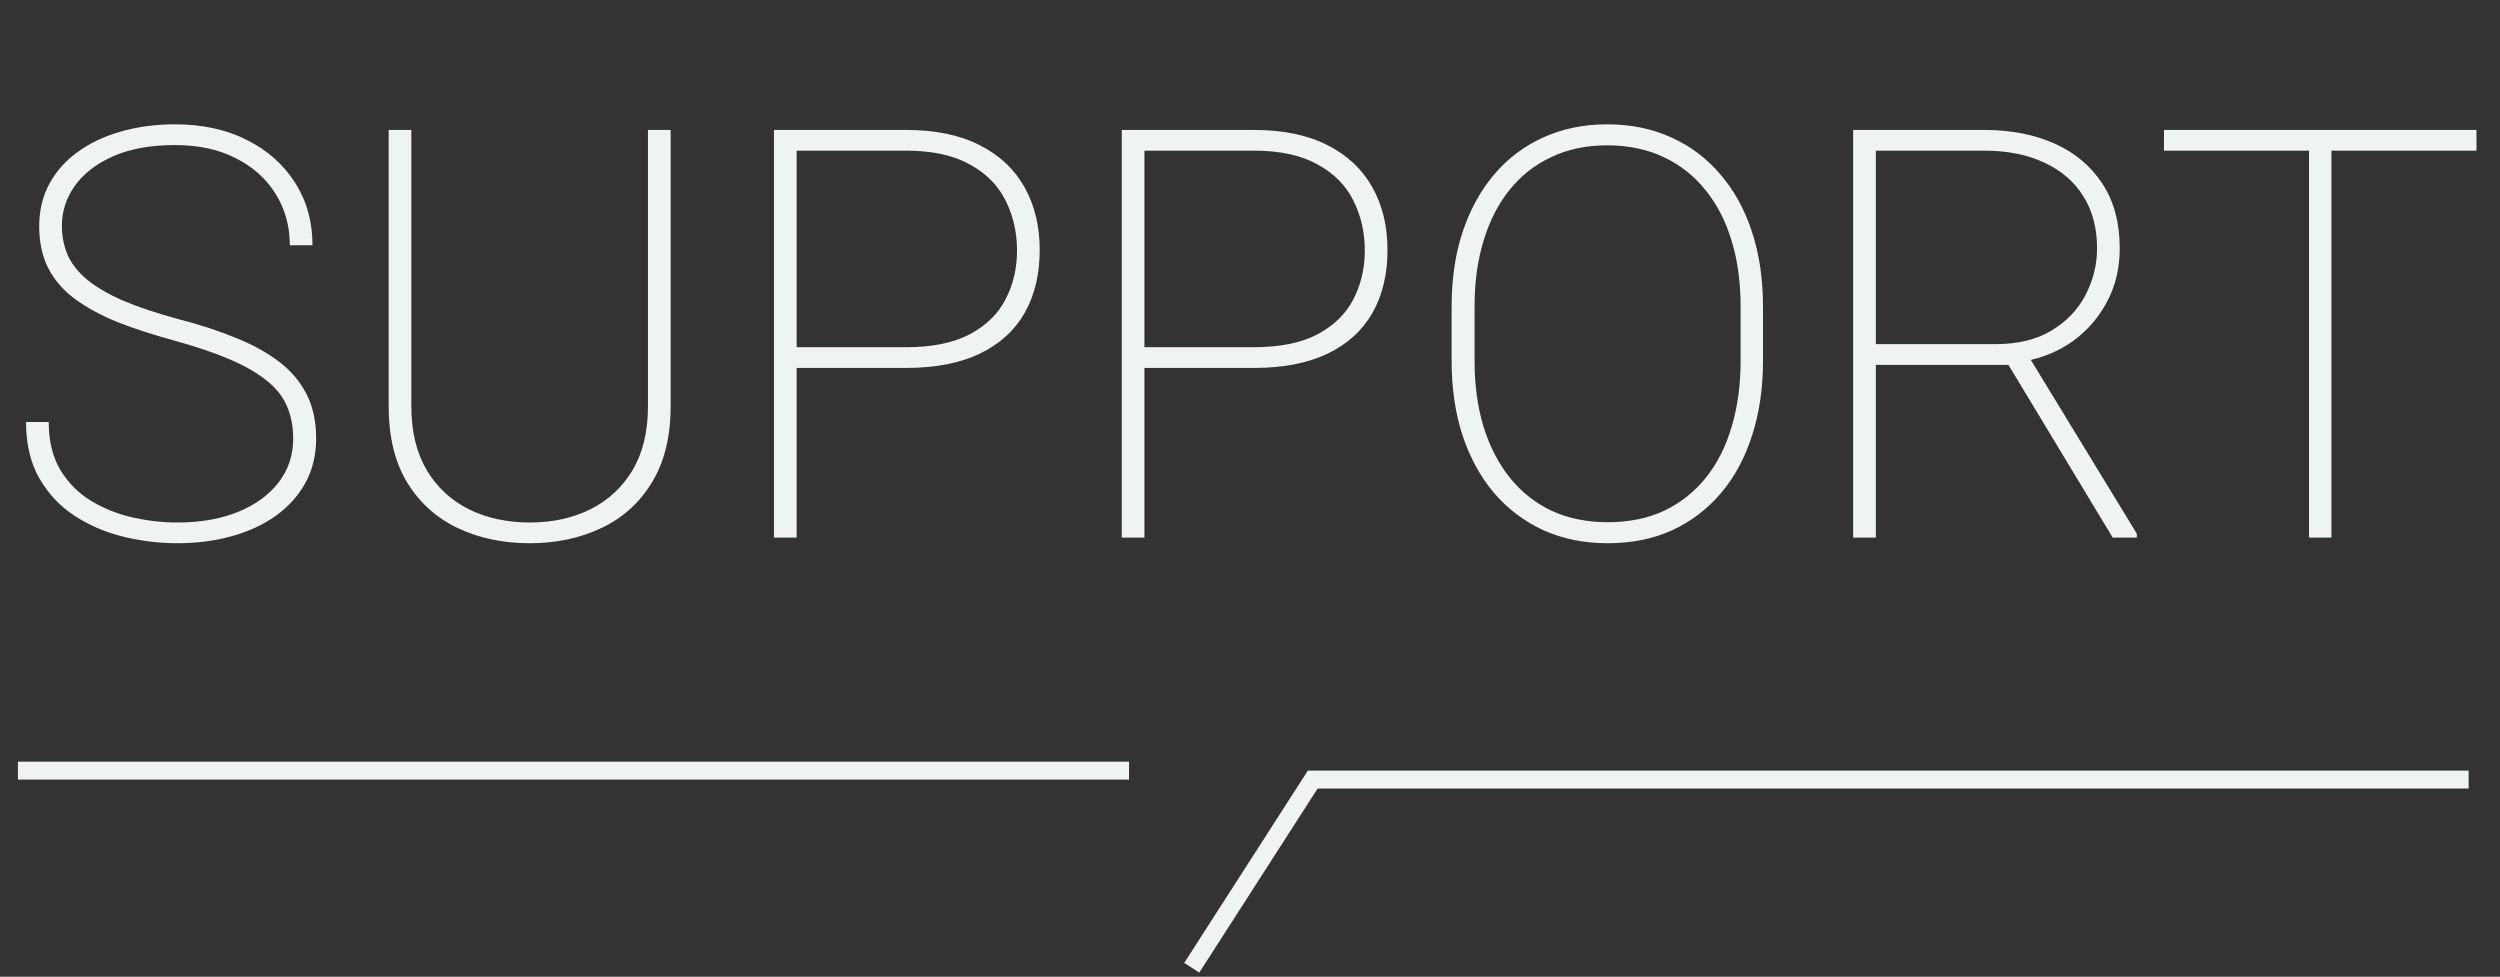
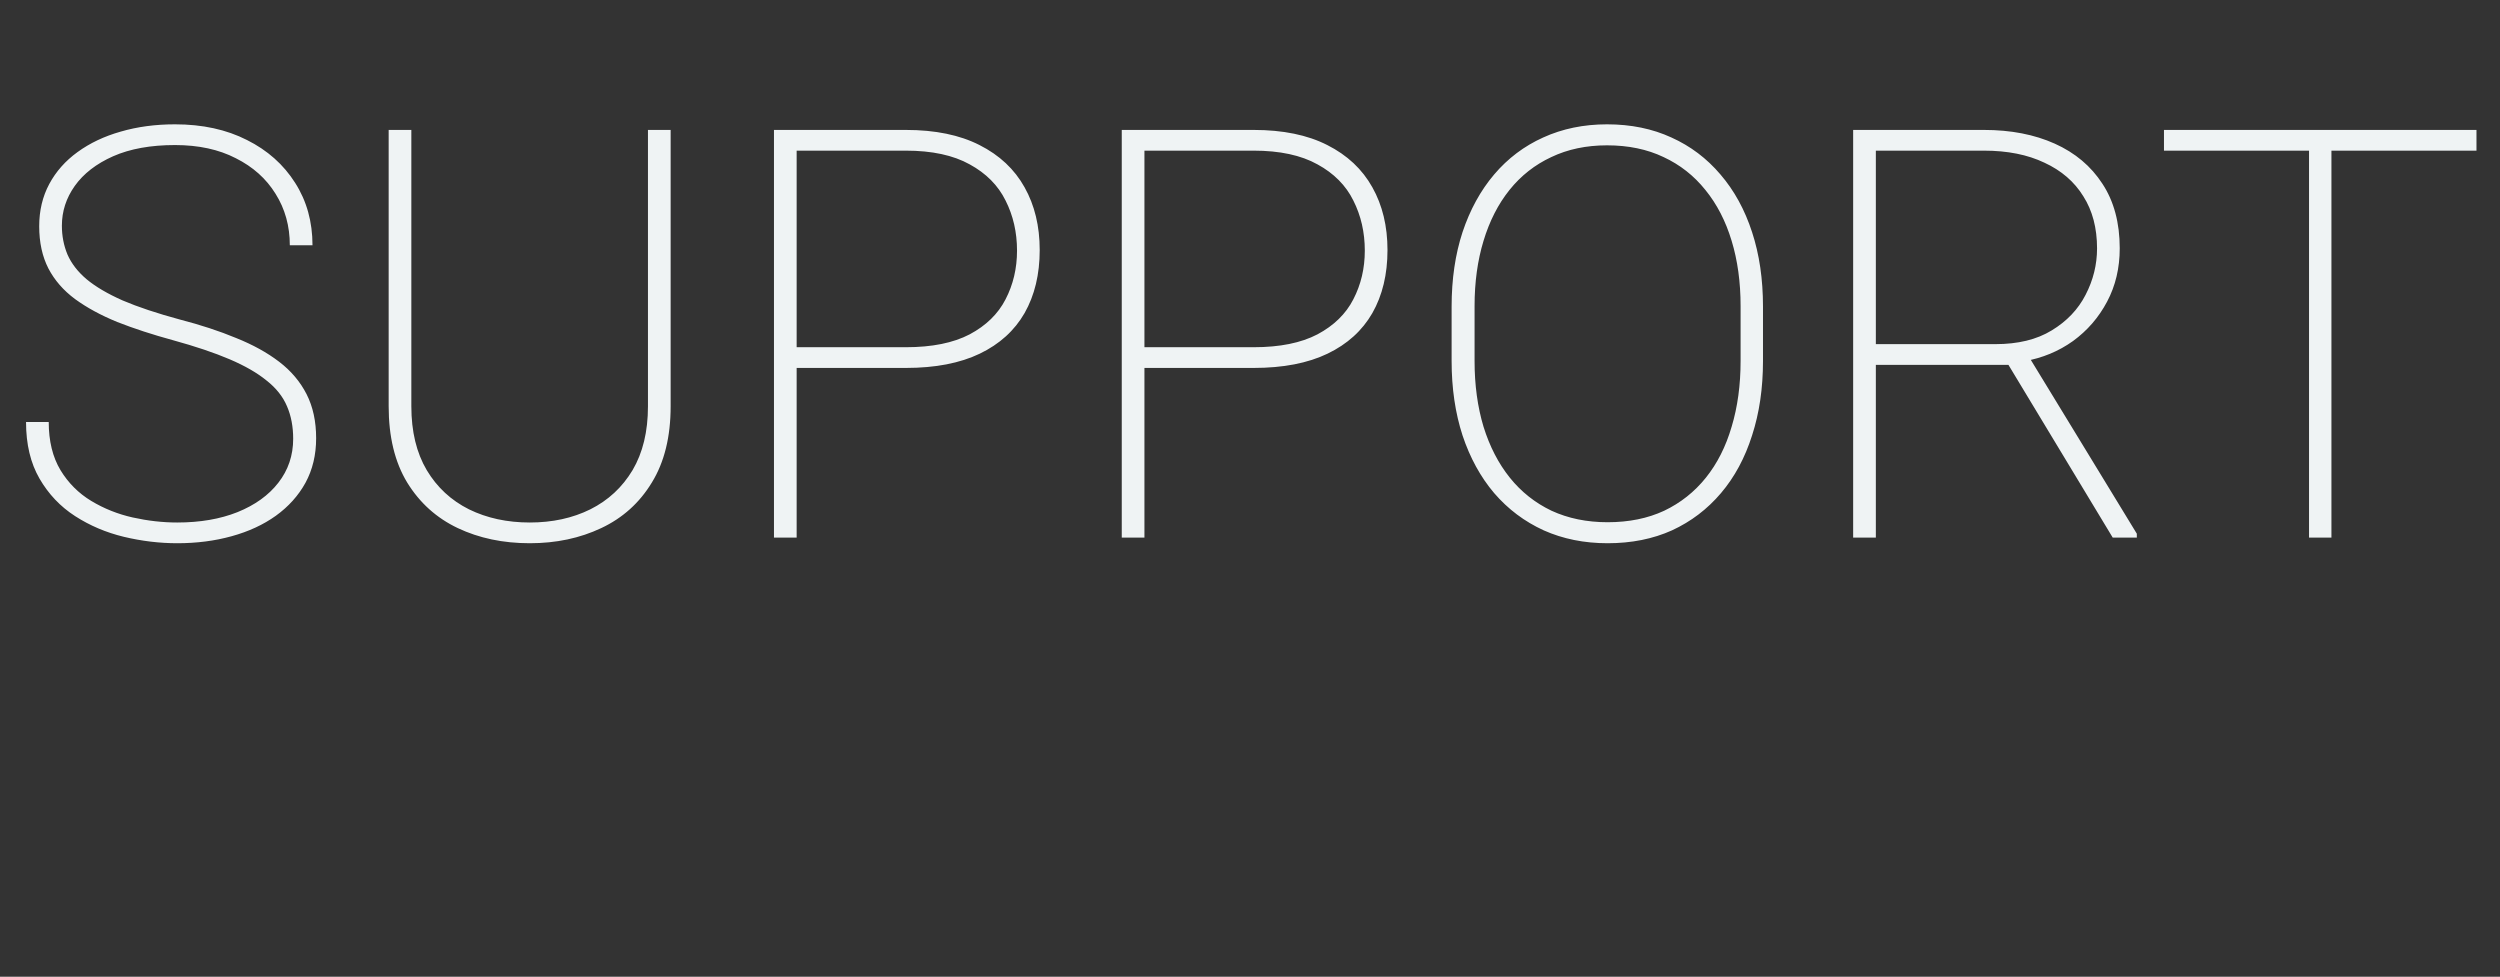
<svg xmlns="http://www.w3.org/2000/svg" width="279" height="109" viewBox="0 0 279 109" fill="none">
  <rect x="0" y="0" width="279" height="109" fill="#333333" stroke="none" />
  <path d="M32.719 48.969C32.719 47.615 32.49 46.406 32.031 45.344C31.573 44.26 30.812 43.302 29.75 42.469C28.708 41.615 27.333 40.823 25.625 40.094C23.917 39.365 21.812 38.656 19.312 37.969C17.021 37.344 14.948 36.667 13.094 35.938C11.26 35.188 9.688 34.333 8.375 33.375C7.083 32.417 6.094 31.281 5.406 29.969C4.719 28.635 4.375 27.062 4.375 25.25C4.375 23.5 4.75 21.927 5.5 20.531C6.25 19.135 7.302 17.948 8.656 16.969C10.031 15.969 11.635 15.208 13.469 14.688C15.323 14.146 17.344 13.875 19.531 13.875C22.594 13.875 25.271 14.458 27.562 15.625C29.854 16.771 31.646 18.365 32.938 20.406C34.229 22.427 34.875 24.75 34.875 27.375H32.344C32.344 25.229 31.812 23.312 30.75 21.625C29.708 19.938 28.229 18.615 26.312 17.656C24.417 16.677 22.156 16.188 19.531 16.188C16.823 16.188 14.521 16.604 12.625 17.438C10.75 18.271 9.323 19.375 8.344 20.75C7.385 22.104 6.906 23.583 6.906 25.188C6.906 26.333 7.115 27.406 7.531 28.406C7.969 29.406 8.677 30.323 9.656 31.156C10.656 31.99 12 32.781 13.688 33.531C15.396 34.26 17.521 34.969 20.062 35.656C22.396 36.26 24.49 36.948 26.344 37.719C28.219 38.469 29.823 39.354 31.156 40.375C32.49 41.396 33.51 42.604 34.219 44C34.927 45.396 35.281 47.031 35.281 48.906C35.281 50.76 34.885 52.417 34.094 53.875C33.302 55.312 32.198 56.542 30.781 57.562C29.385 58.562 27.74 59.323 25.844 59.844C23.969 60.365 21.948 60.625 19.781 60.625C17.802 60.625 15.812 60.385 13.812 59.906C11.833 59.427 10.021 58.656 8.375 57.594C6.729 56.531 5.406 55.135 4.406 53.406C3.406 51.677 2.906 49.573 2.906 47.094H5.438C5.438 49.219 5.875 51.01 6.75 52.469C7.625 53.906 8.771 55.052 10.188 55.906C11.604 56.76 13.146 57.375 14.812 57.75C16.5 58.125 18.156 58.312 19.781 58.312C22.323 58.312 24.562 57.927 26.5 57.156C28.458 56.365 29.979 55.271 31.062 53.875C32.167 52.458 32.719 50.823 32.719 48.969ZM72.312 14.5H74.844V45.344C74.844 48.74 74.146 51.573 72.75 53.844C71.375 56.115 69.49 57.812 67.094 58.938C64.719 60.062 62.062 60.625 59.125 60.625C56.146 60.625 53.469 60.062 51.094 58.938C48.719 57.812 46.833 56.115 45.438 53.844C44.062 51.573 43.375 48.74 43.375 45.344V14.5H45.906V45.344C45.906 48.156 46.479 50.531 47.625 52.469C48.771 54.385 50.344 55.844 52.344 56.844C54.344 57.823 56.604 58.312 59.125 58.312C61.646 58.312 63.896 57.823 65.875 56.844C67.875 55.844 69.448 54.385 70.594 52.469C71.74 50.531 72.312 48.156 72.312 45.344V14.5ZM101.094 41.062H87.594V38.75H101.094C104.01 38.75 106.385 38.271 108.219 37.312C110.052 36.333 111.385 35.031 112.219 33.406C113.073 31.76 113.5 29.948 113.5 27.969C113.5 25.927 113.073 24.062 112.219 22.375C111.385 20.688 110.052 19.344 108.219 18.344C106.385 17.323 104.01 16.812 101.094 16.812H88.906V60H86.375V14.5H101.094C104.365 14.5 107.104 15.062 109.312 16.188C111.542 17.312 113.219 18.885 114.344 20.906C115.469 22.906 116.031 25.24 116.031 27.906C116.031 30.615 115.469 32.958 114.344 34.938C113.219 36.896 111.552 38.406 109.344 39.469C107.135 40.531 104.385 41.062 101.094 41.062ZM139.906 41.062H126.406V38.75H139.906C142.823 38.75 145.198 38.271 147.031 37.312C148.865 36.333 150.198 35.031 151.031 33.406C151.885 31.76 152.312 29.948 152.312 27.969C152.312 25.927 151.885 24.062 151.031 22.375C150.198 20.688 148.865 19.344 147.031 18.344C145.198 17.323 142.823 16.812 139.906 16.812H127.719V60H125.188V14.5H139.906C143.177 14.5 145.917 15.062 148.125 16.188C150.354 17.312 152.031 18.885 153.156 20.906C154.281 22.906 154.844 25.24 154.844 27.906C154.844 30.615 154.281 32.958 153.156 34.938C152.031 36.896 150.365 38.406 148.156 39.469C145.948 40.531 143.198 41.062 139.906 41.062ZM196.75 34.219V40.281C196.75 43.323 196.344 46.094 195.531 48.594C194.74 51.094 193.583 53.24 192.062 55.031C190.542 56.823 188.719 58.208 186.594 59.188C184.469 60.146 182.073 60.625 179.406 60.625C176.802 60.625 174.427 60.146 172.281 59.188C170.135 58.208 168.292 56.823 166.75 55.031C165.229 53.24 164.052 51.094 163.219 48.594C162.406 46.094 162 43.323 162 40.281V34.219C162 31.156 162.406 28.385 163.219 25.906C164.052 23.406 165.229 21.26 166.75 19.469C168.271 17.677 170.094 16.302 172.219 15.344C174.365 14.365 176.74 13.875 179.344 13.875C182.01 13.875 184.406 14.365 186.531 15.344C188.656 16.302 190.479 17.677 192 19.469C193.542 21.26 194.719 23.406 195.531 25.906C196.344 28.385 196.75 31.156 196.75 34.219ZM194.25 40.281V34.156C194.25 31.49 193.917 29.062 193.25 26.875C192.583 24.667 191.604 22.771 190.312 21.188C189.042 19.604 187.49 18.385 185.656 17.531C183.823 16.656 181.719 16.219 179.344 16.219C177.031 16.219 174.958 16.656 173.125 17.531C171.292 18.385 169.74 19.604 168.469 21.188C167.198 22.771 166.229 24.667 165.562 26.875C164.896 29.062 164.562 31.49 164.562 34.156V40.281C164.562 42.969 164.896 45.417 165.562 47.625C166.25 49.833 167.229 51.729 168.5 53.312C169.771 54.896 171.323 56.125 173.156 57C175.01 57.854 177.094 58.281 179.406 58.281C181.781 58.281 183.885 57.854 185.719 57C187.552 56.125 189.104 54.896 190.375 53.312C191.646 51.729 192.604 49.833 193.25 47.625C193.917 45.417 194.25 42.969 194.25 40.281ZM206.812 14.5H221.406C224.406 14.5 227.042 15.01 229.312 16.031C231.583 17.052 233.354 18.542 234.625 20.5C235.917 22.458 236.562 24.865 236.562 27.719C236.562 29.906 236.094 31.885 235.156 33.656C234.219 35.427 232.948 36.896 231.344 38.062C229.74 39.208 227.927 39.958 225.906 40.312L224.812 40.719H208.031L207.969 38.406H222.688C225.208 38.406 227.302 37.896 228.969 36.875C230.656 35.854 231.917 34.531 232.75 32.906C233.604 31.26 234.031 29.531 234.031 27.719C234.031 25.448 233.521 23.51 232.5 21.906C231.5 20.281 230.052 19.031 228.156 18.156C226.281 17.26 224.031 16.812 221.406 16.812H209.344V60H206.812V14.5ZM235.781 60L223.594 39.812L226.406 39.781L238.469 59.562V60H235.781ZM260.188 14.5V60H257.688V14.5H260.188ZM276.375 14.5V16.812H241.5V14.5H276.375Z" fill="#EFF3F4" />
-   <path d="M275.5 87H146.5L133 108" stroke="#EFF3F4" stroke-width="2" />
-   <line x1="2" y1="86" x2="126" y2="86" stroke="#EFF3F4" stroke-width="2" />
</svg>